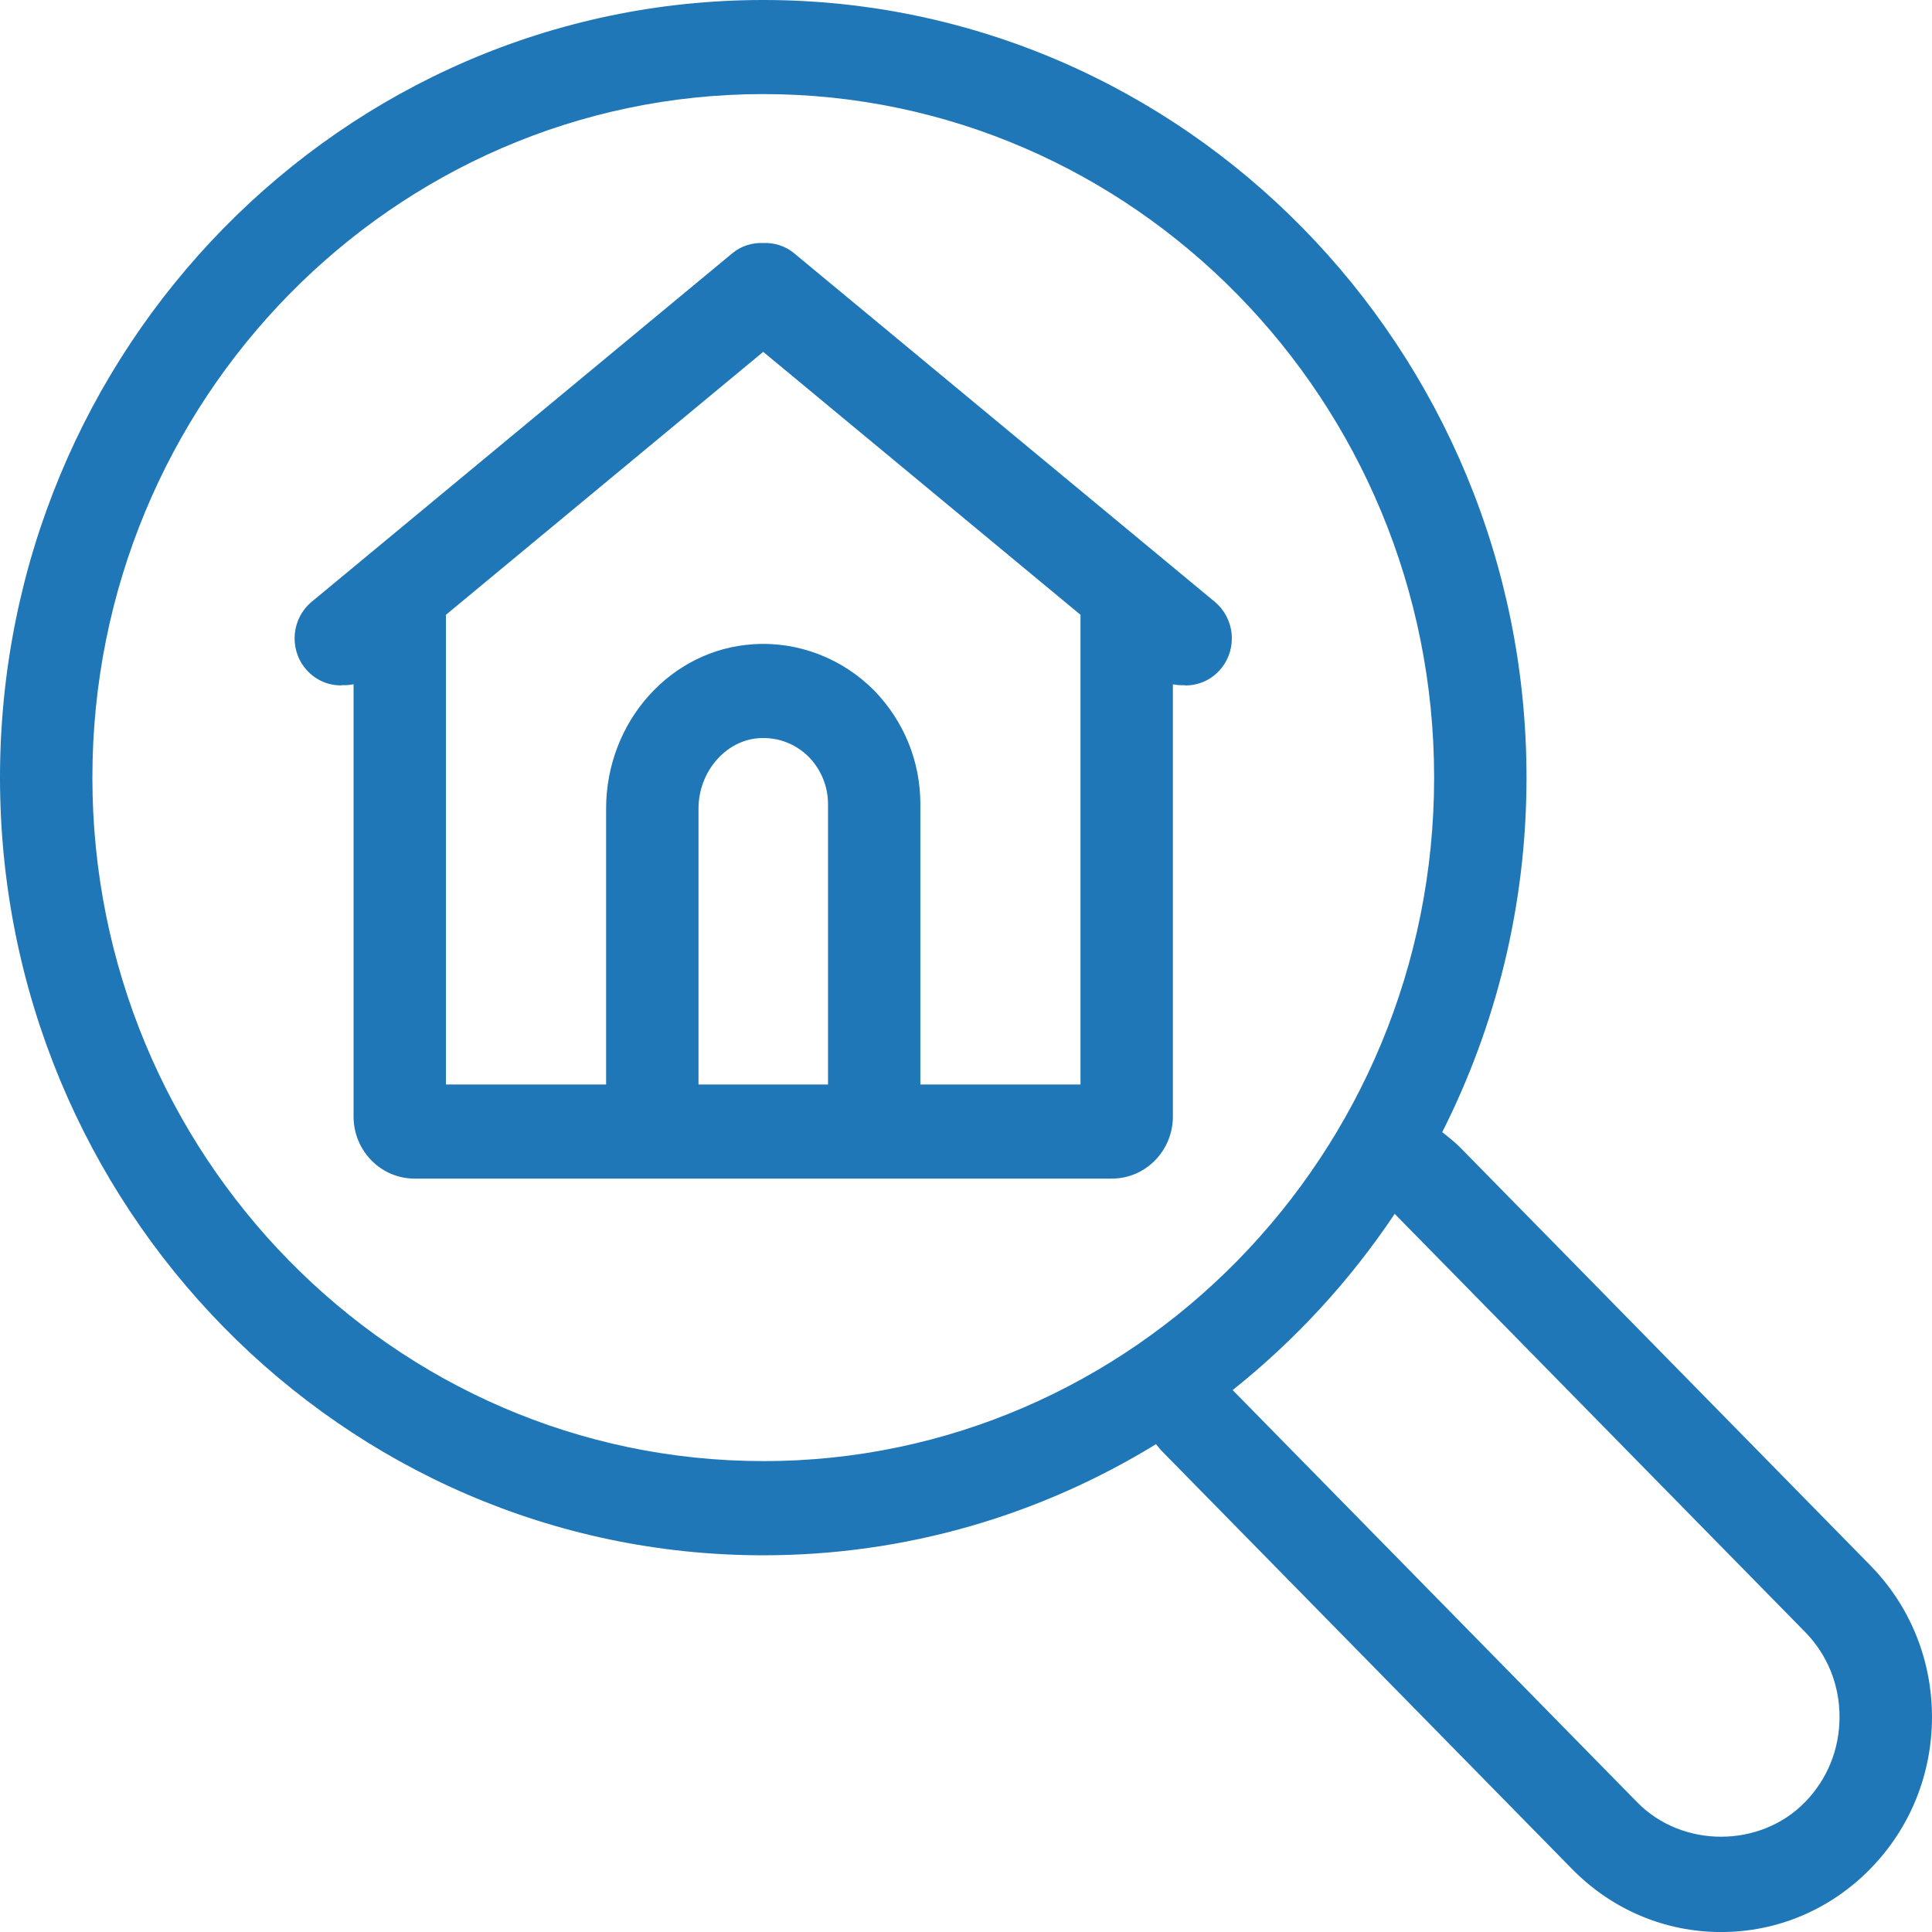
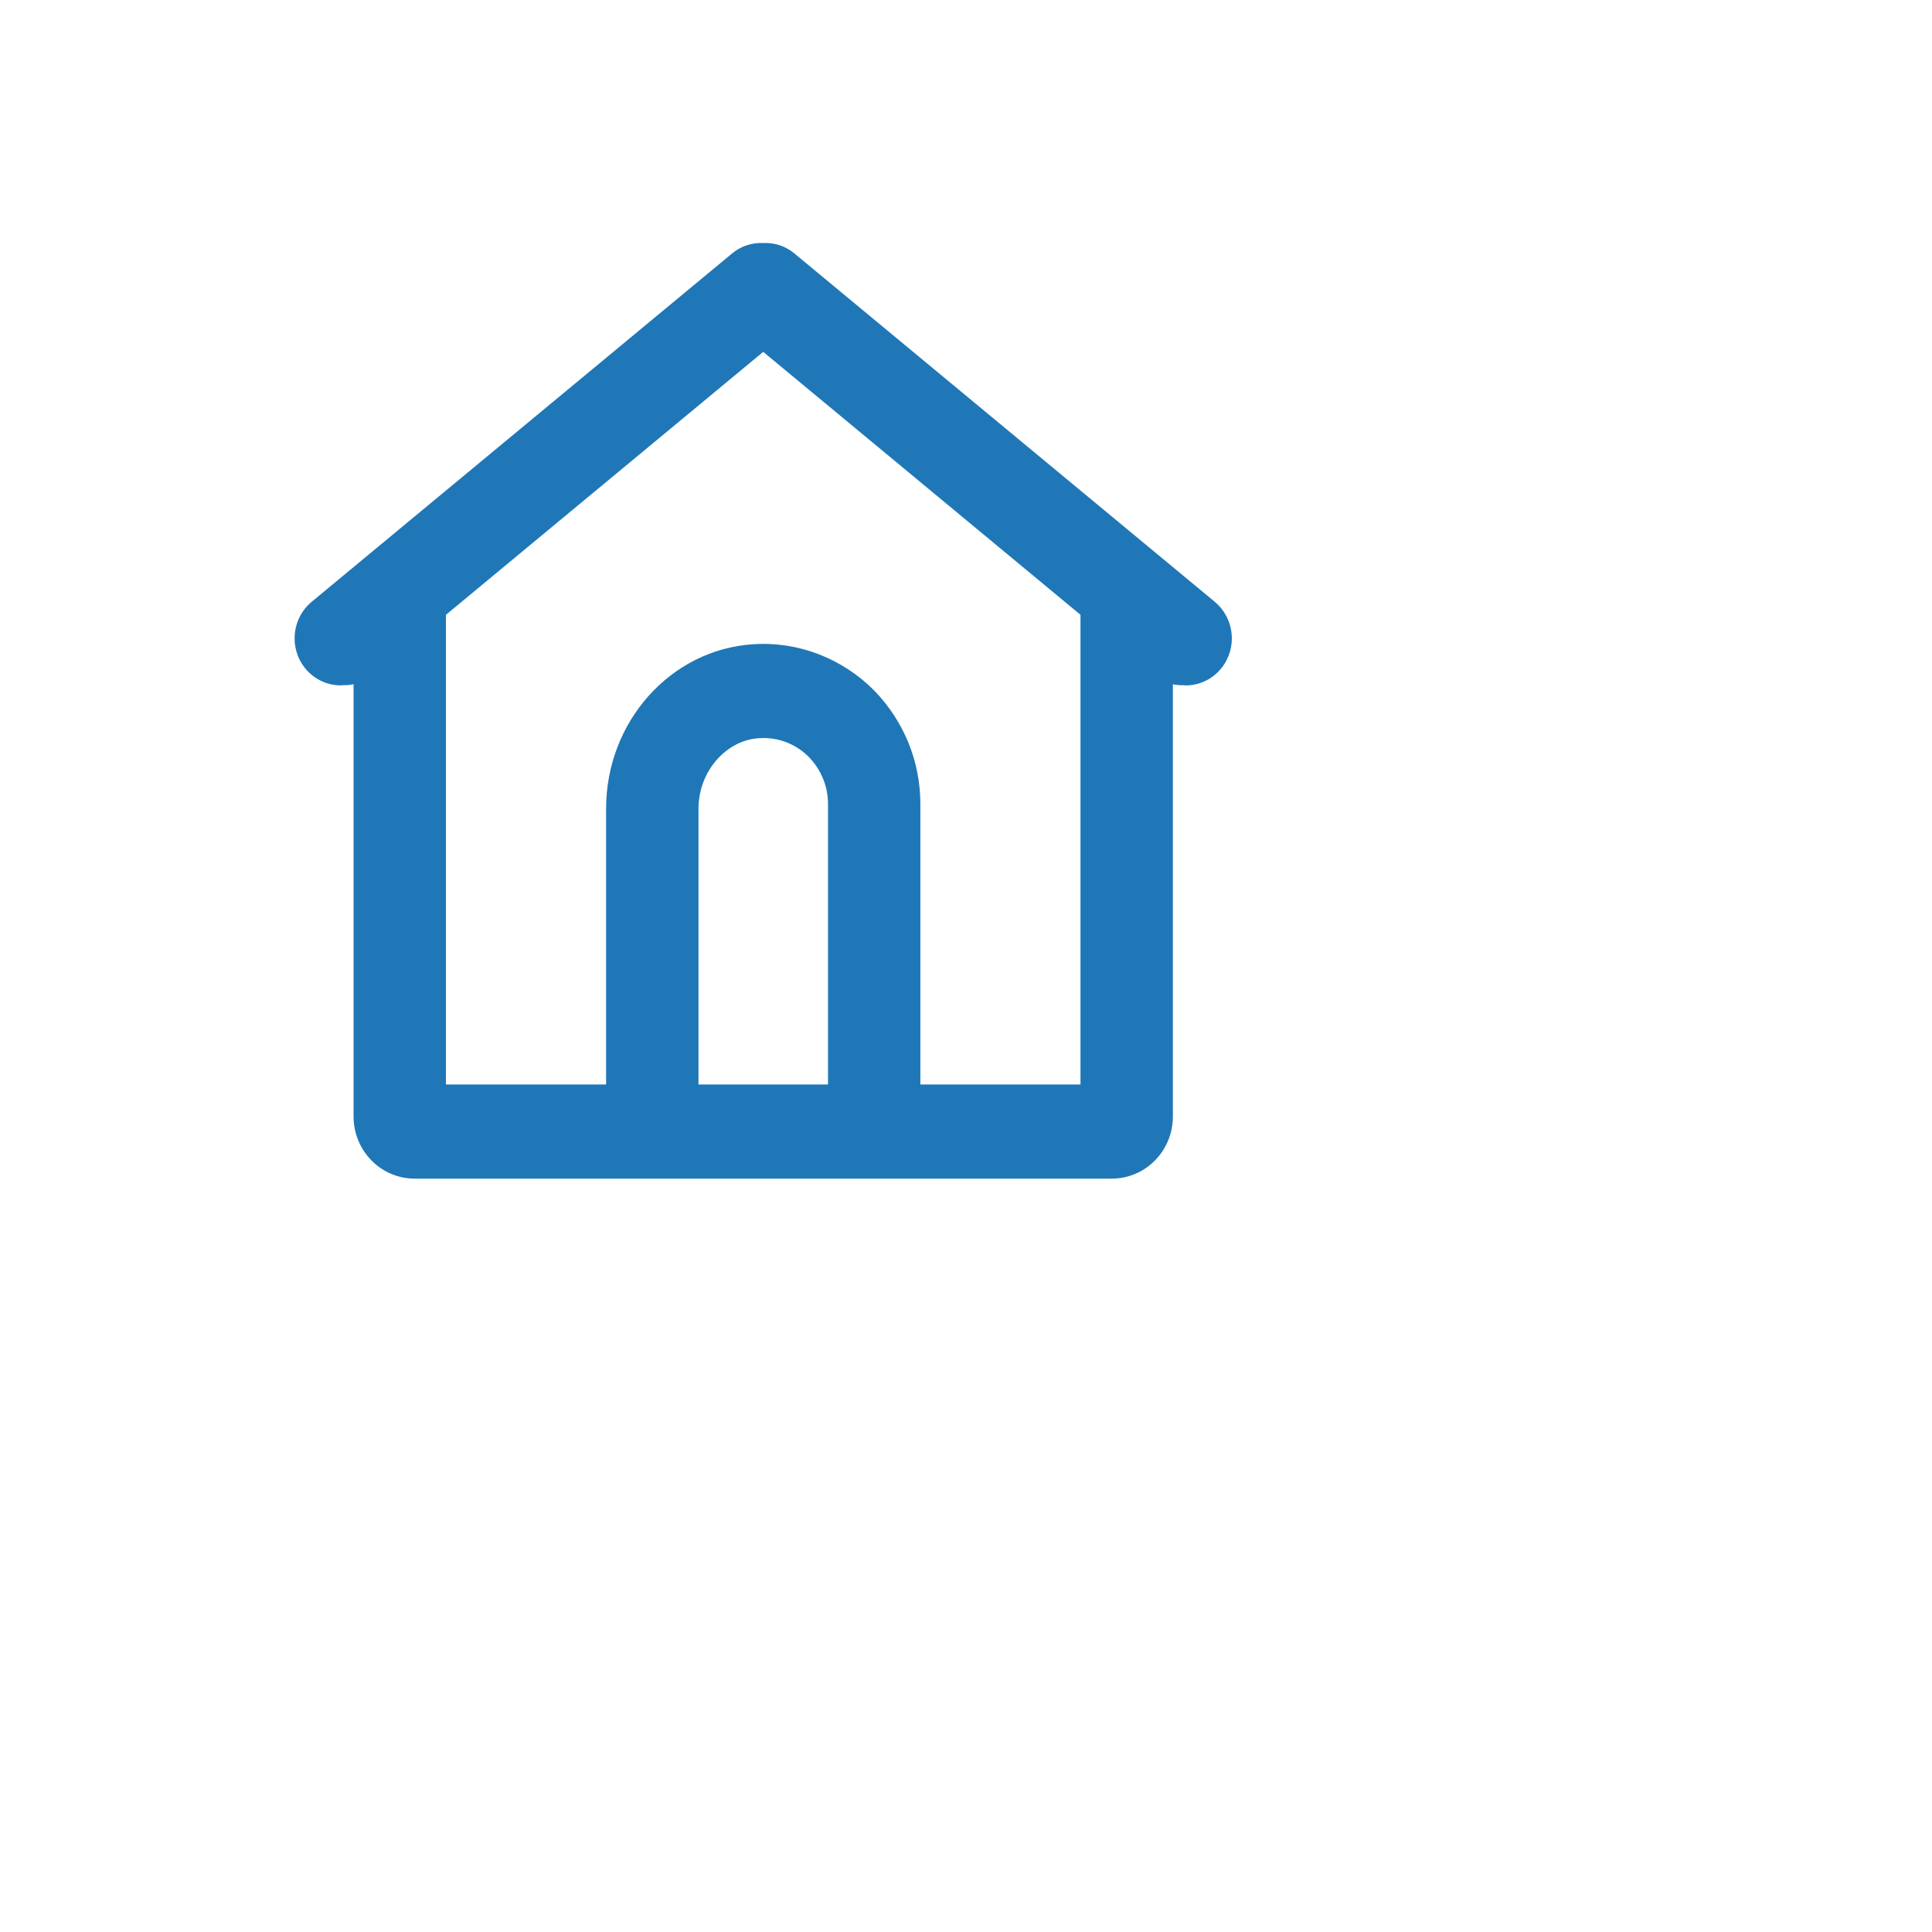
<svg xmlns="http://www.w3.org/2000/svg" id="Layer_1" data-name="Layer 1" viewBox="0 0 500 500">
  <defs>
    <style>
      .cls-1 {
        fill: #1f77b8;
      }
    </style>
  </defs>
-   <path class="cls-1" d="M483.98,405.06l-106.08-108.09c-1.46-1.49-3.08-2.7-4.65-3.98,13.91-27.54,21.81-58.71,21.81-91.75C395.06,90.28,306.45,0,197.53,0S0,90.28,0,201.25s88.61,201.26,197.53,201.26c37.15,0,71.92-10.52,101.64-28.76.55.61,1,1.27,1.59,1.86l106.08,108.08c10.32,10.52,24.03,16.32,38.58,16.32s28.27-5.8,38.58-16.32c10.33-10.52,16.01-24.52,16-39.41-.04-14.84-5.73-28.77-16.02-39.21ZM197.53,378.13c-95.73,0-173.62-79.35-173.62-176.9S101.78,24.35,197.53,24.35s173.62,79.35,173.62,176.89-77.89,176.9-173.62,176.9ZM467.07,466.45c-11.59,11.85-31.71,11.86-43.34,0l-104.72-106.7c16.17-12.89,30.36-28.27,41.93-45.6.02.02.04.03.06.05l106.1,108.1c5.78,5.85,8.97,13.67,8.97,21.99.02,8.38-3.17,16.24-8.99,22.16h0Z" />
  <path class="cls-1" d="M314.4,155.76l-108.88-90.22c-2.32-1.92-5.17-2.76-8-2.65-2.83-.11-5.67.72-7.99,2.65l-108.88,90.21c-5.12,4.25-5.9,11.92-1.73,17.13,2.36,2.96,5.81,4.5,9.28,4.5.14,0,.26-.06.4-.06.97.04,1.94-.04,2.9-.24v111.87c0,8.87,7.08,16.07,15.77,16.07h180.5c8.7,0,15.77-7.21,15.77-16.07v-111.86c.96.2,1.94.28,2.92.24.13,0,.26.06.38.06,3.47,0,6.92-1.53,9.28-4.5,4.17-5.21,3.39-12.89-1.74-17.13h0ZM214.28,280.67h-33.51v-71.4c0-9.51,7.02-17.69,15.67-18.23,4.93-.32,9.51,1.47,12.9,4.88,3.19,3.3,4.95,7.62,4.95,12.17v72.58ZM279.64,280.67h-41.45v-72.58c0-10.98-4.19-21.36-11.92-29.36-8.28-8.36-19.74-12.78-31.31-12-21.37,1.33-38.1,20.02-38.1,42.54v71.4h-41.45v-121.56l82.11-68.05,82.11,68.05v121.56Z" />
</svg>